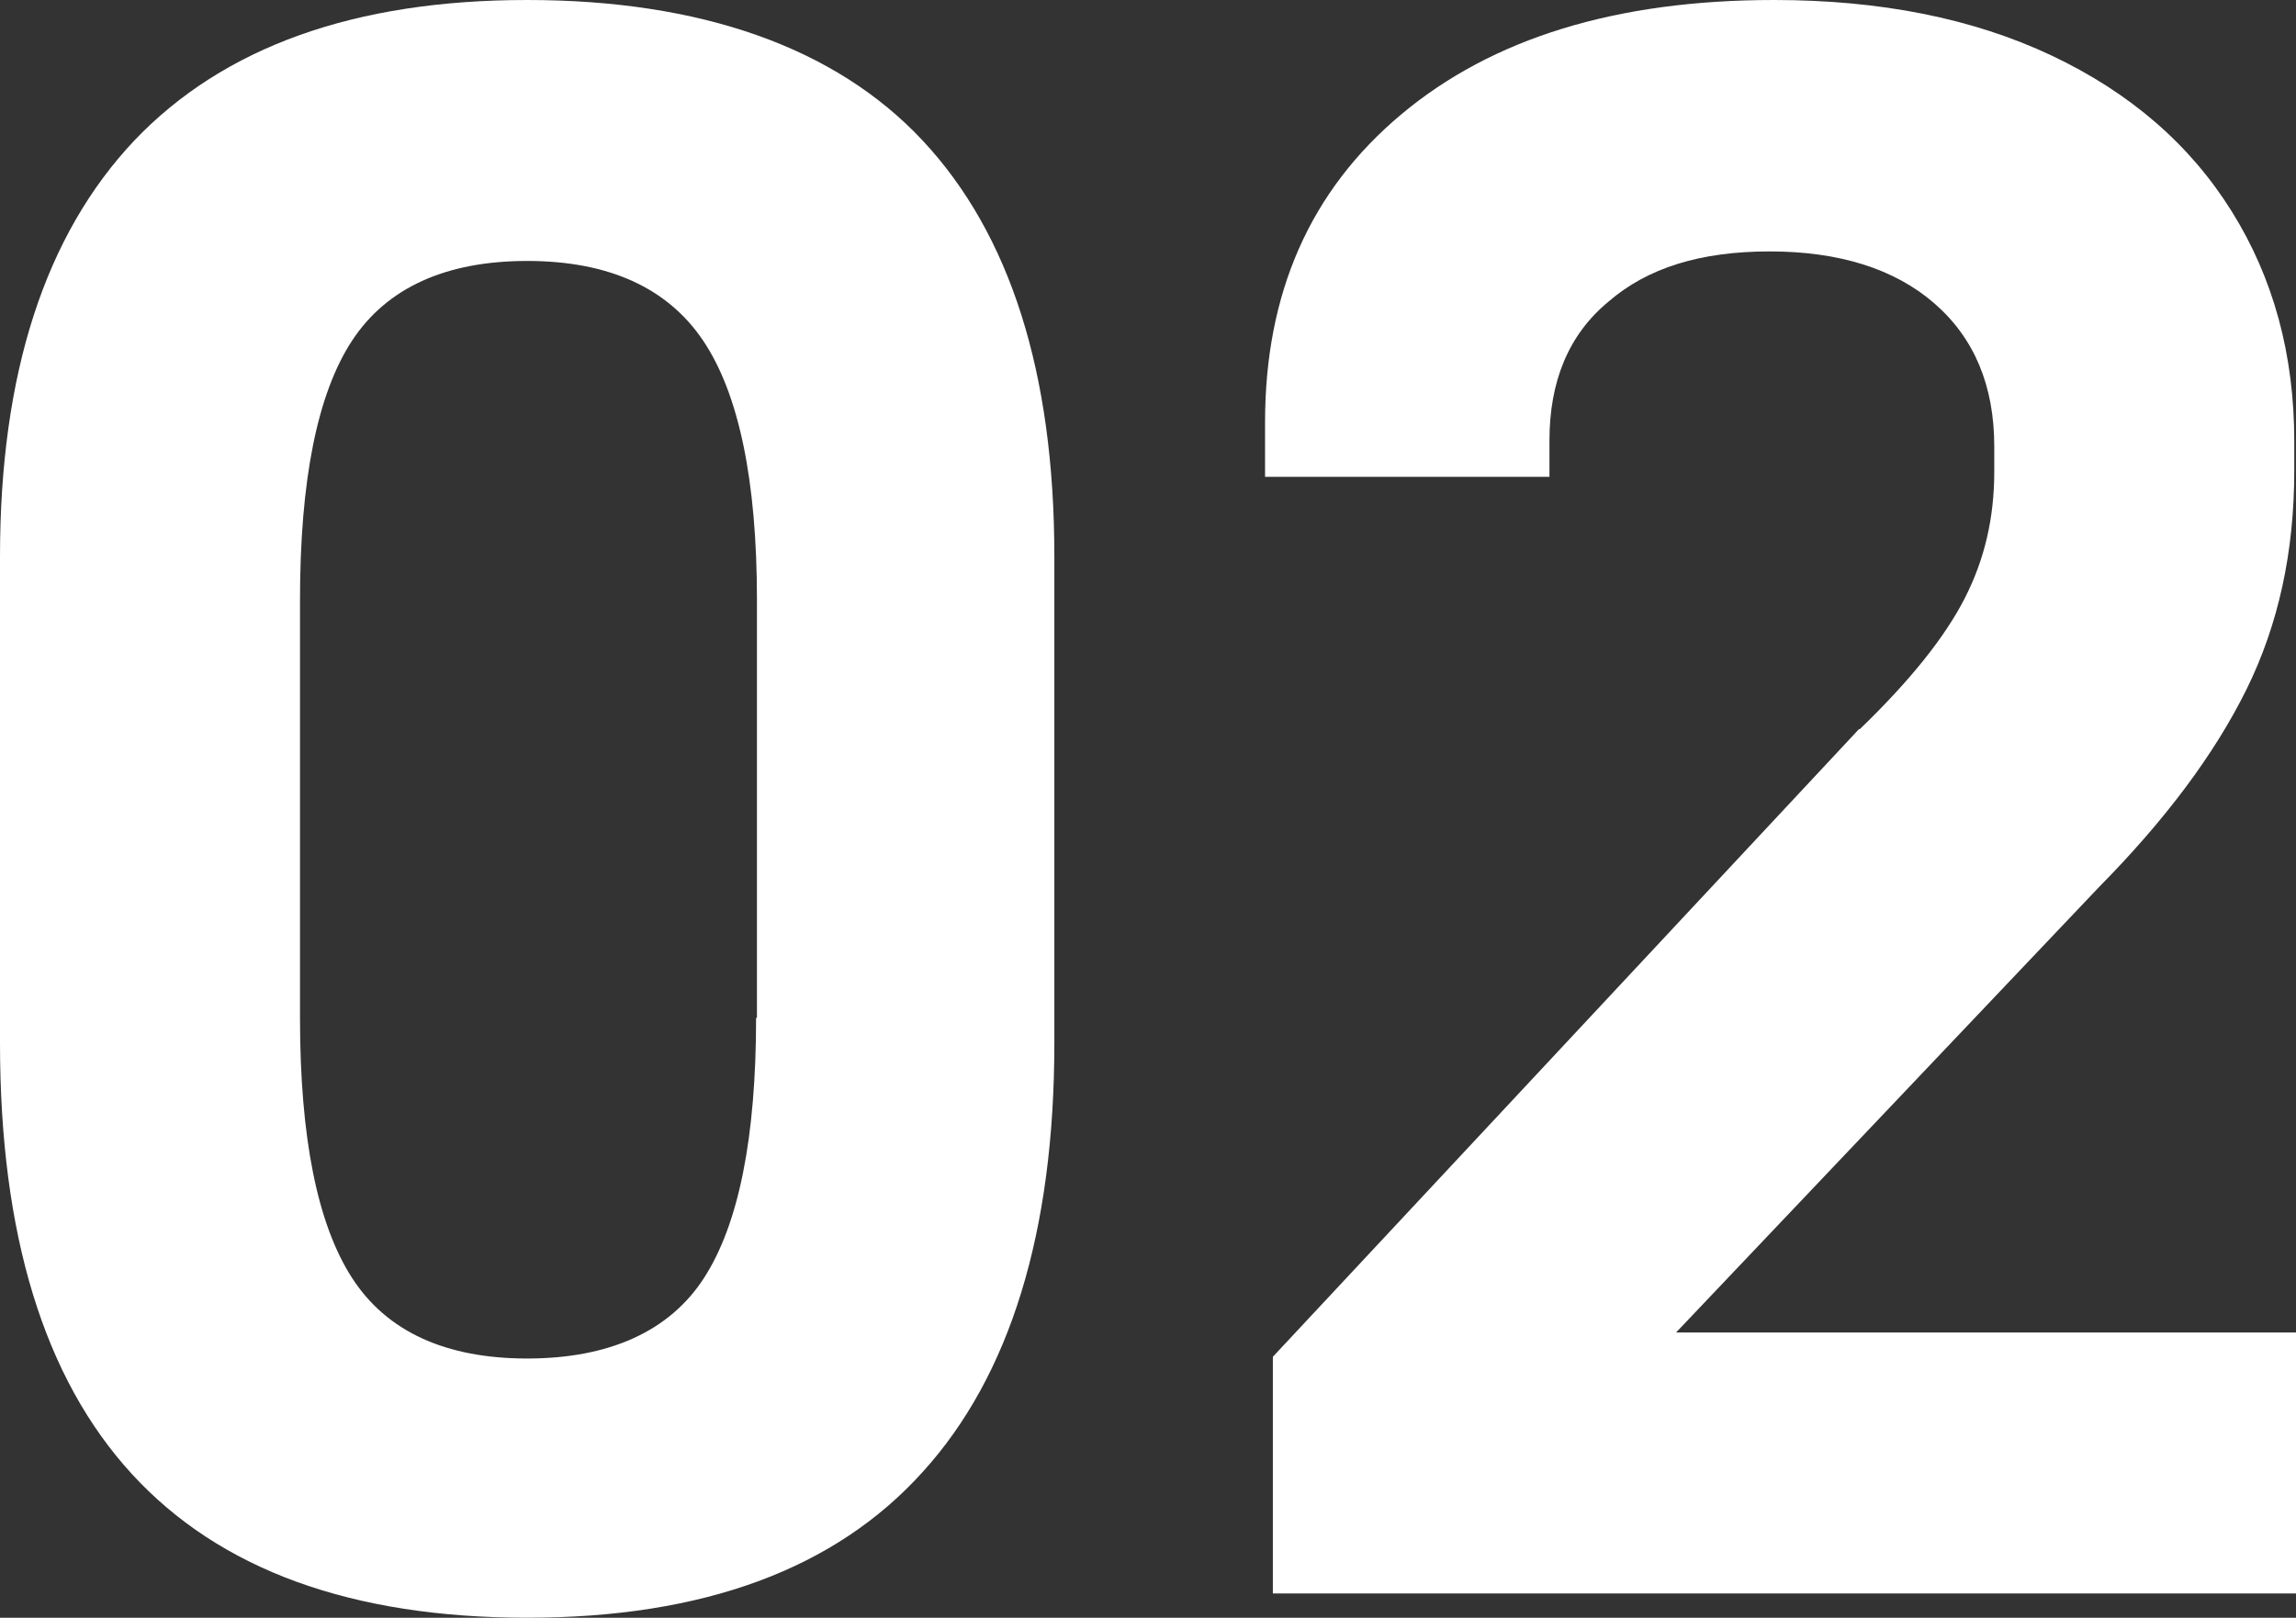
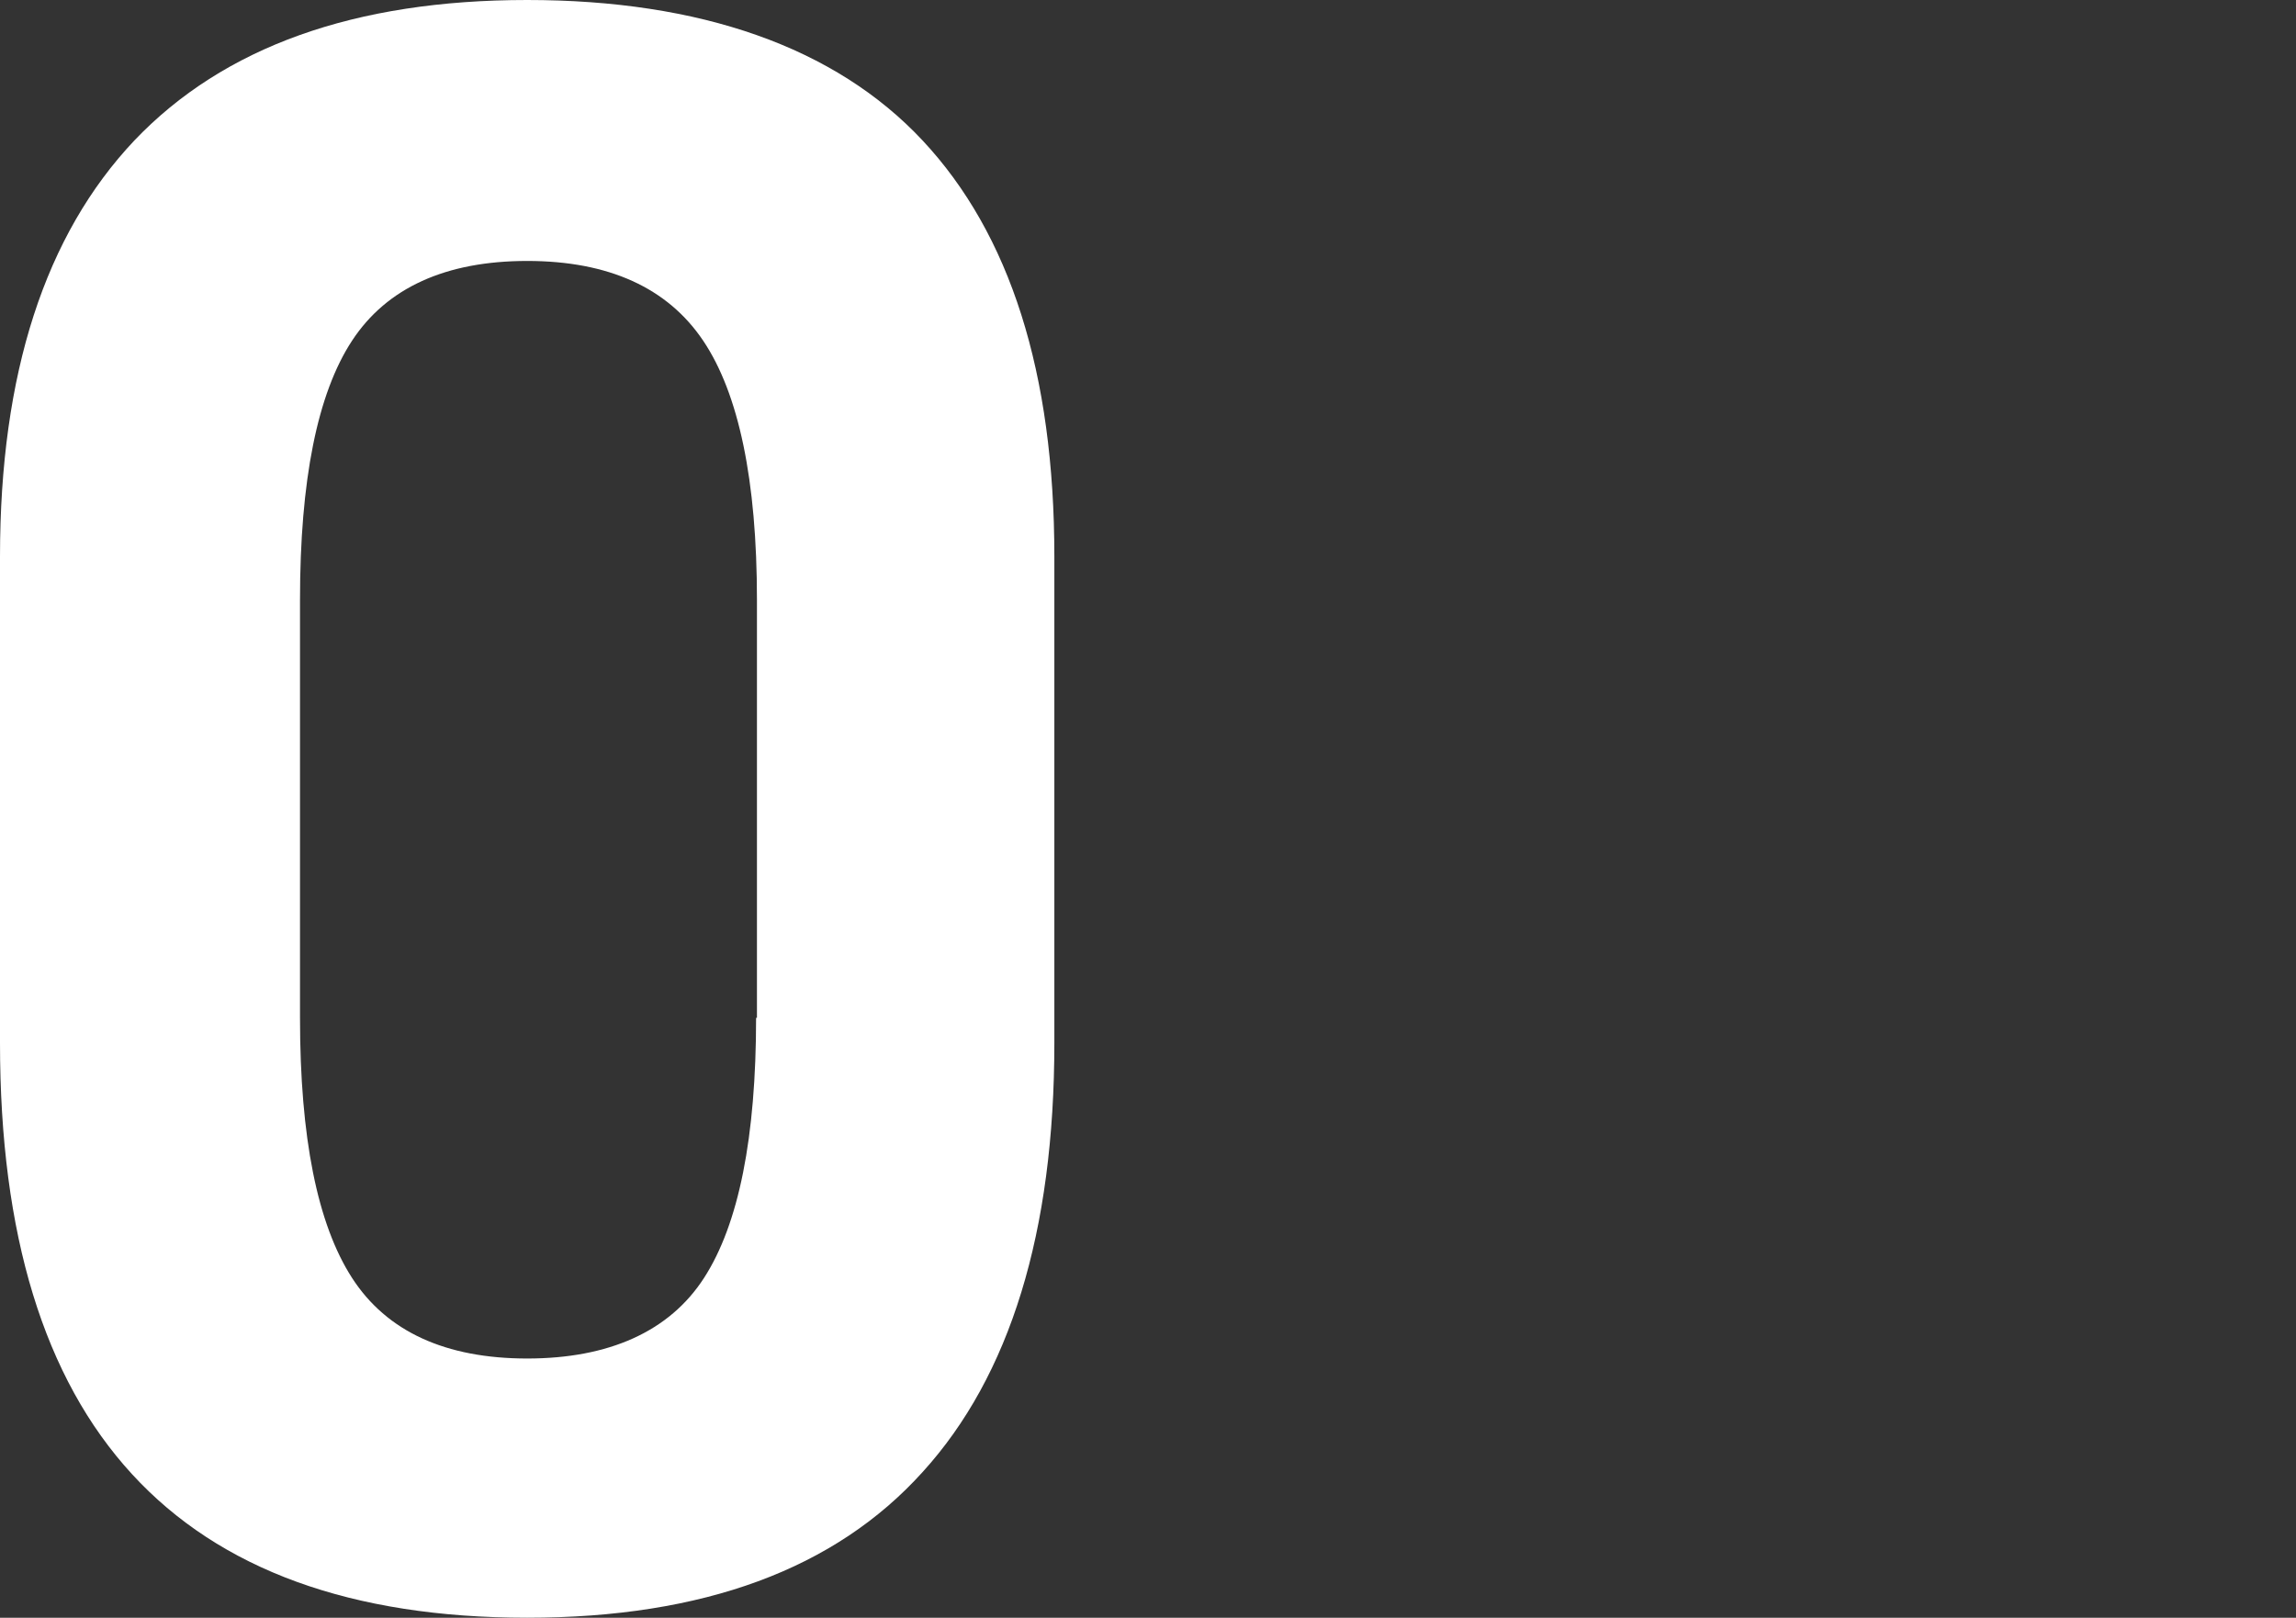
<svg xmlns="http://www.w3.org/2000/svg" id="_イヤー_2" viewBox="0 0 26.48 18.66">
  <rect x="0" y="0" width="26.48" height="18.66" fill="#333333" stroke="none" />
  <g id="_イヤー_1-2">
    <g>
      <path d="M0,6.42C0,4.31,.52,2.71,1.55,1.62,2.58,.54,4.09,0,6.08,0s3.55,.54,4.56,1.62c1.01,1.08,1.52,2.68,1.52,4.8v5.61c0,2.18-.51,3.84-1.52,4.95-1.01,1.12-2.53,1.68-4.56,1.68-4.05,0-6.08-2.21-6.08-6.63V6.42Zm8.73,5.32V6.92c0-1.38-.21-2.38-.62-2.99-.41-.61-1.09-.92-2.03-.92s-1.62,.31-2.02,.92c-.4,.61-.6,1.61-.6,2.99v4.82c0,1.38,.2,2.38,.6,3,.4,.62,1.08,.93,2.02,.93s1.64-.31,2.04-.93,.6-1.62,.6-3Z" style="fill:#fff;" />
-       <path d="M21.45,8.41c.58-.56,.98-1.06,1.21-1.51s.34-.93,.34-1.46v-.29c0-.7-.23-1.25-.69-1.65-.46-.4-1.1-.6-1.9-.6s-1.41,.19-1.86,.58c-.46,.38-.68,.92-.68,1.6v.42h-3.28v-.63c0-1.49,.52-2.67,1.57-3.55s2.48-1.32,4.3-1.32c1.22,0,2.29,.21,3.2,.64,.91,.43,1.6,1.03,2.08,1.8s.72,1.65,.72,2.65v.34c0,.93-.18,1.77-.55,2.52-.37,.75-.94,1.51-1.7,2.28l-4.88,5.14h7.16v3.01H14.68v-2.73l6.76-7.24Z" style="fill:#fff;" />
    </g>
  </g>
</svg>